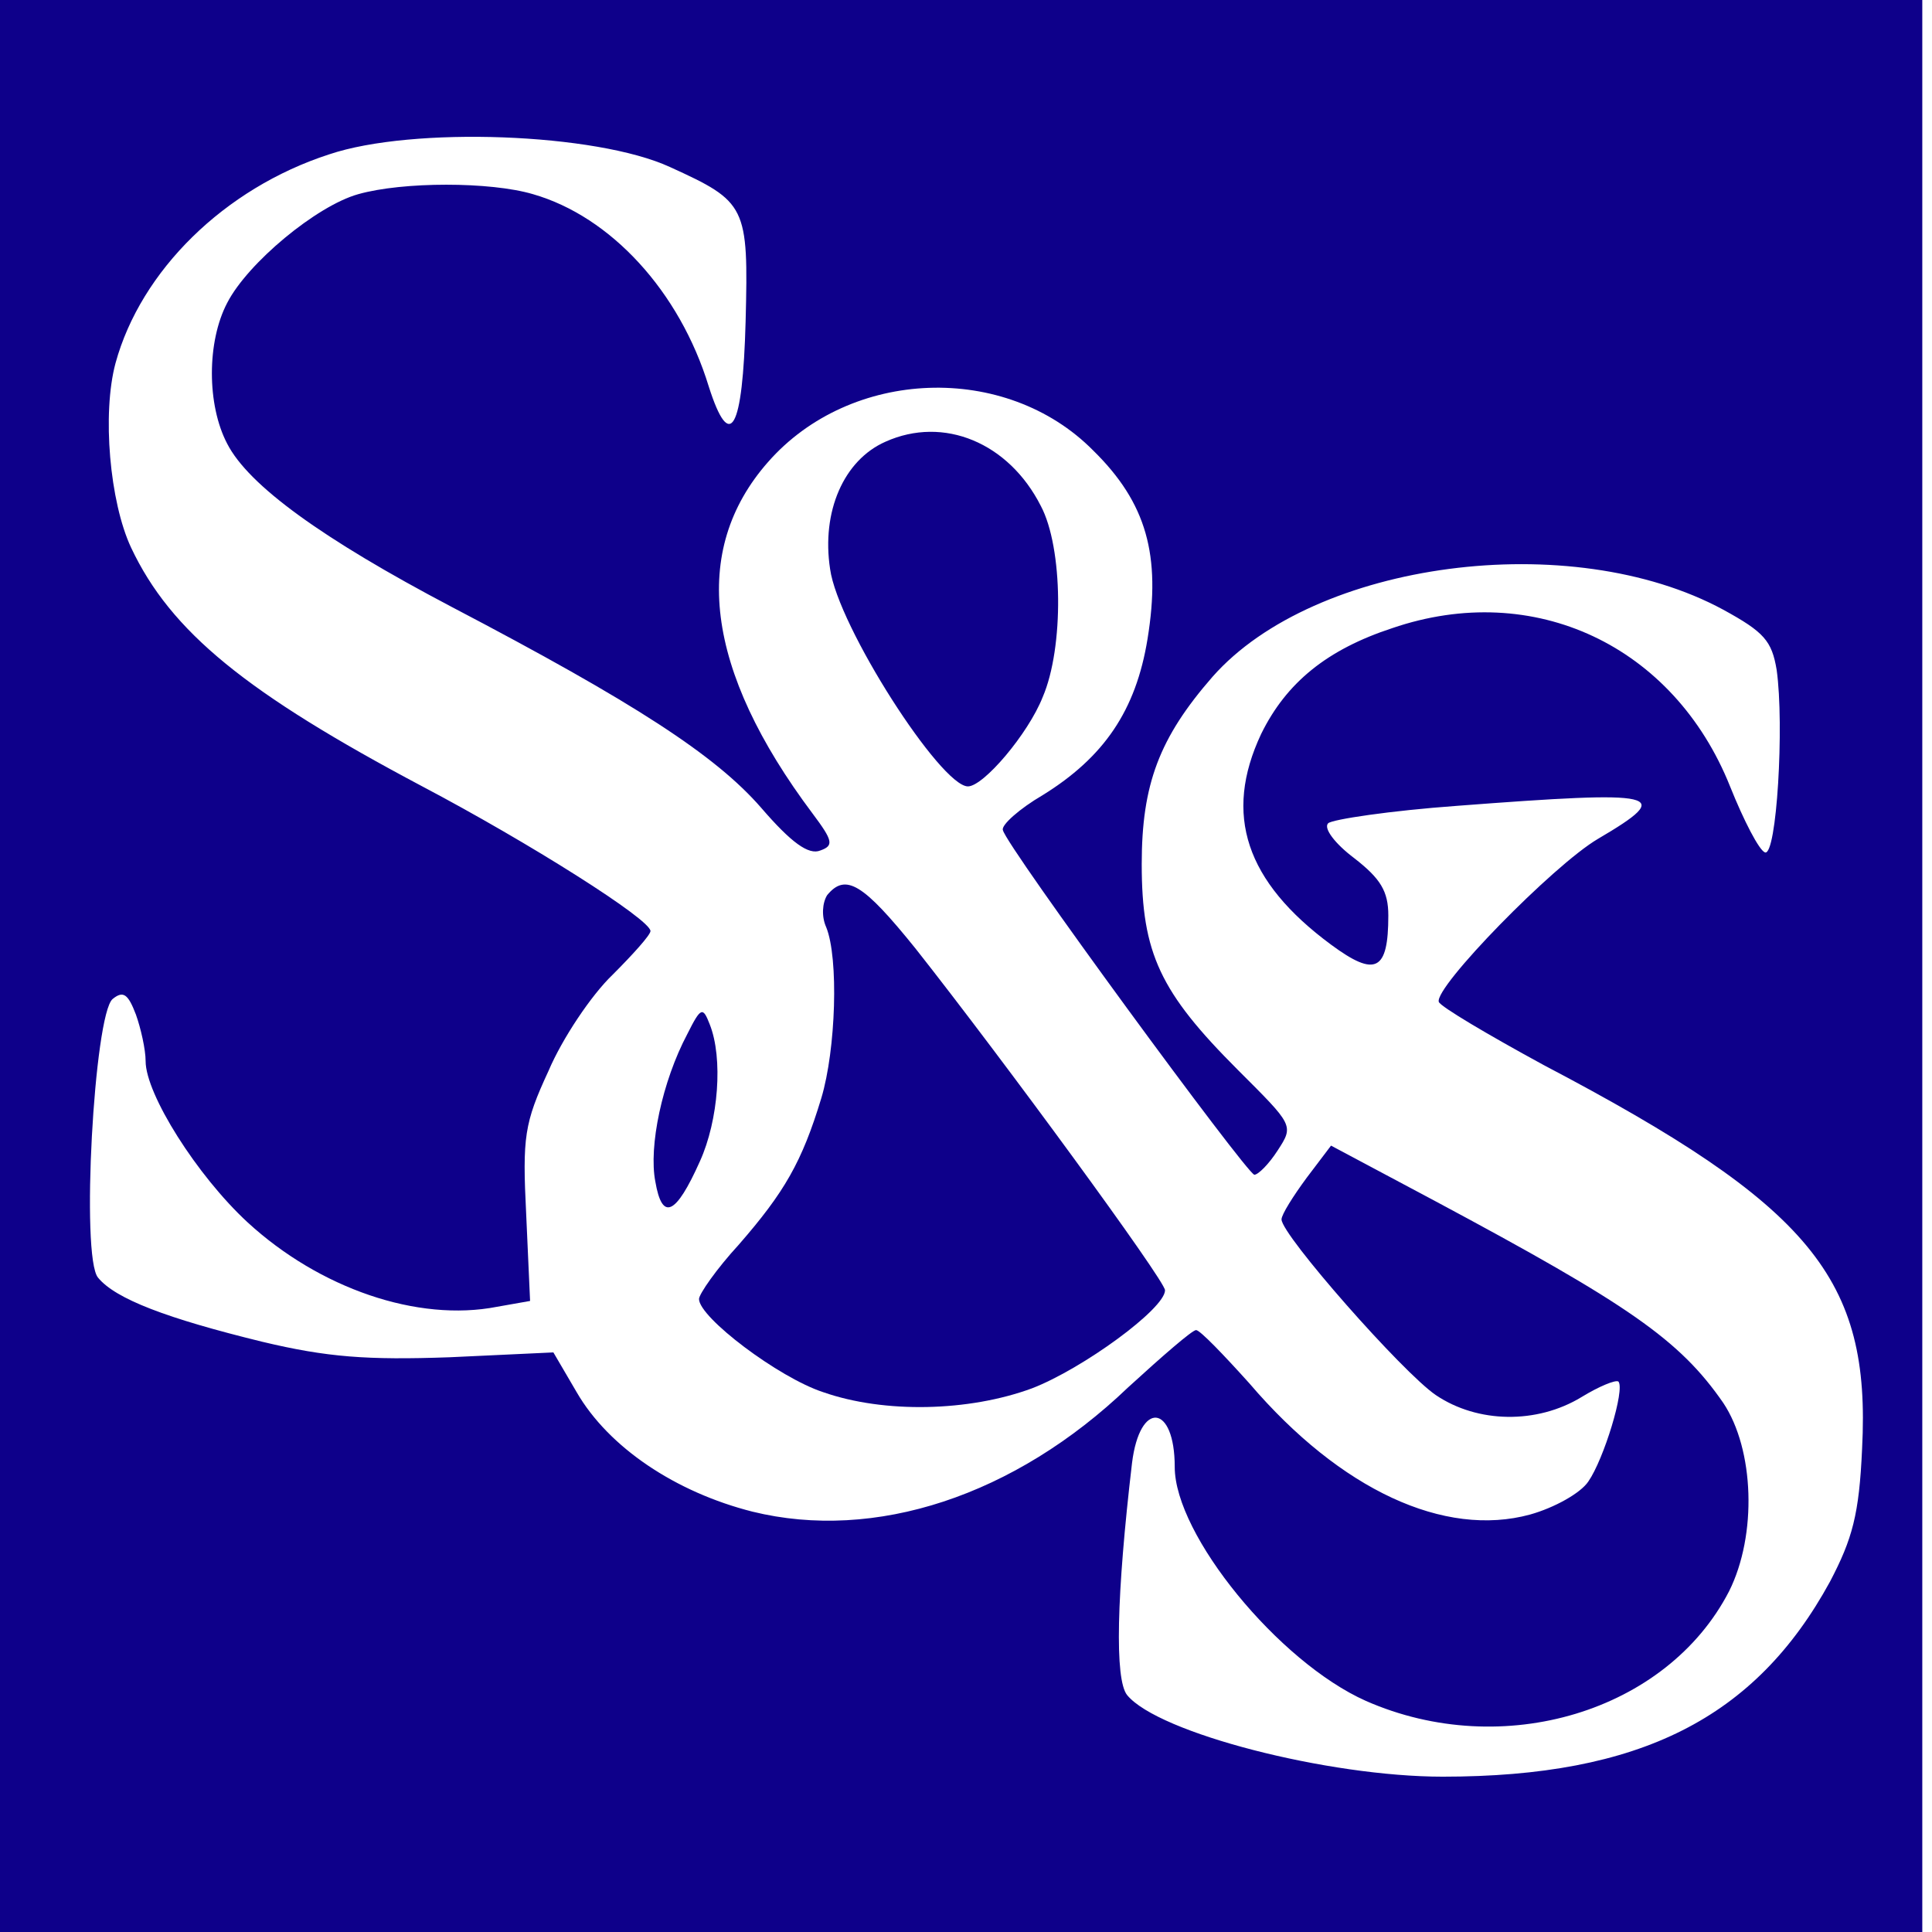
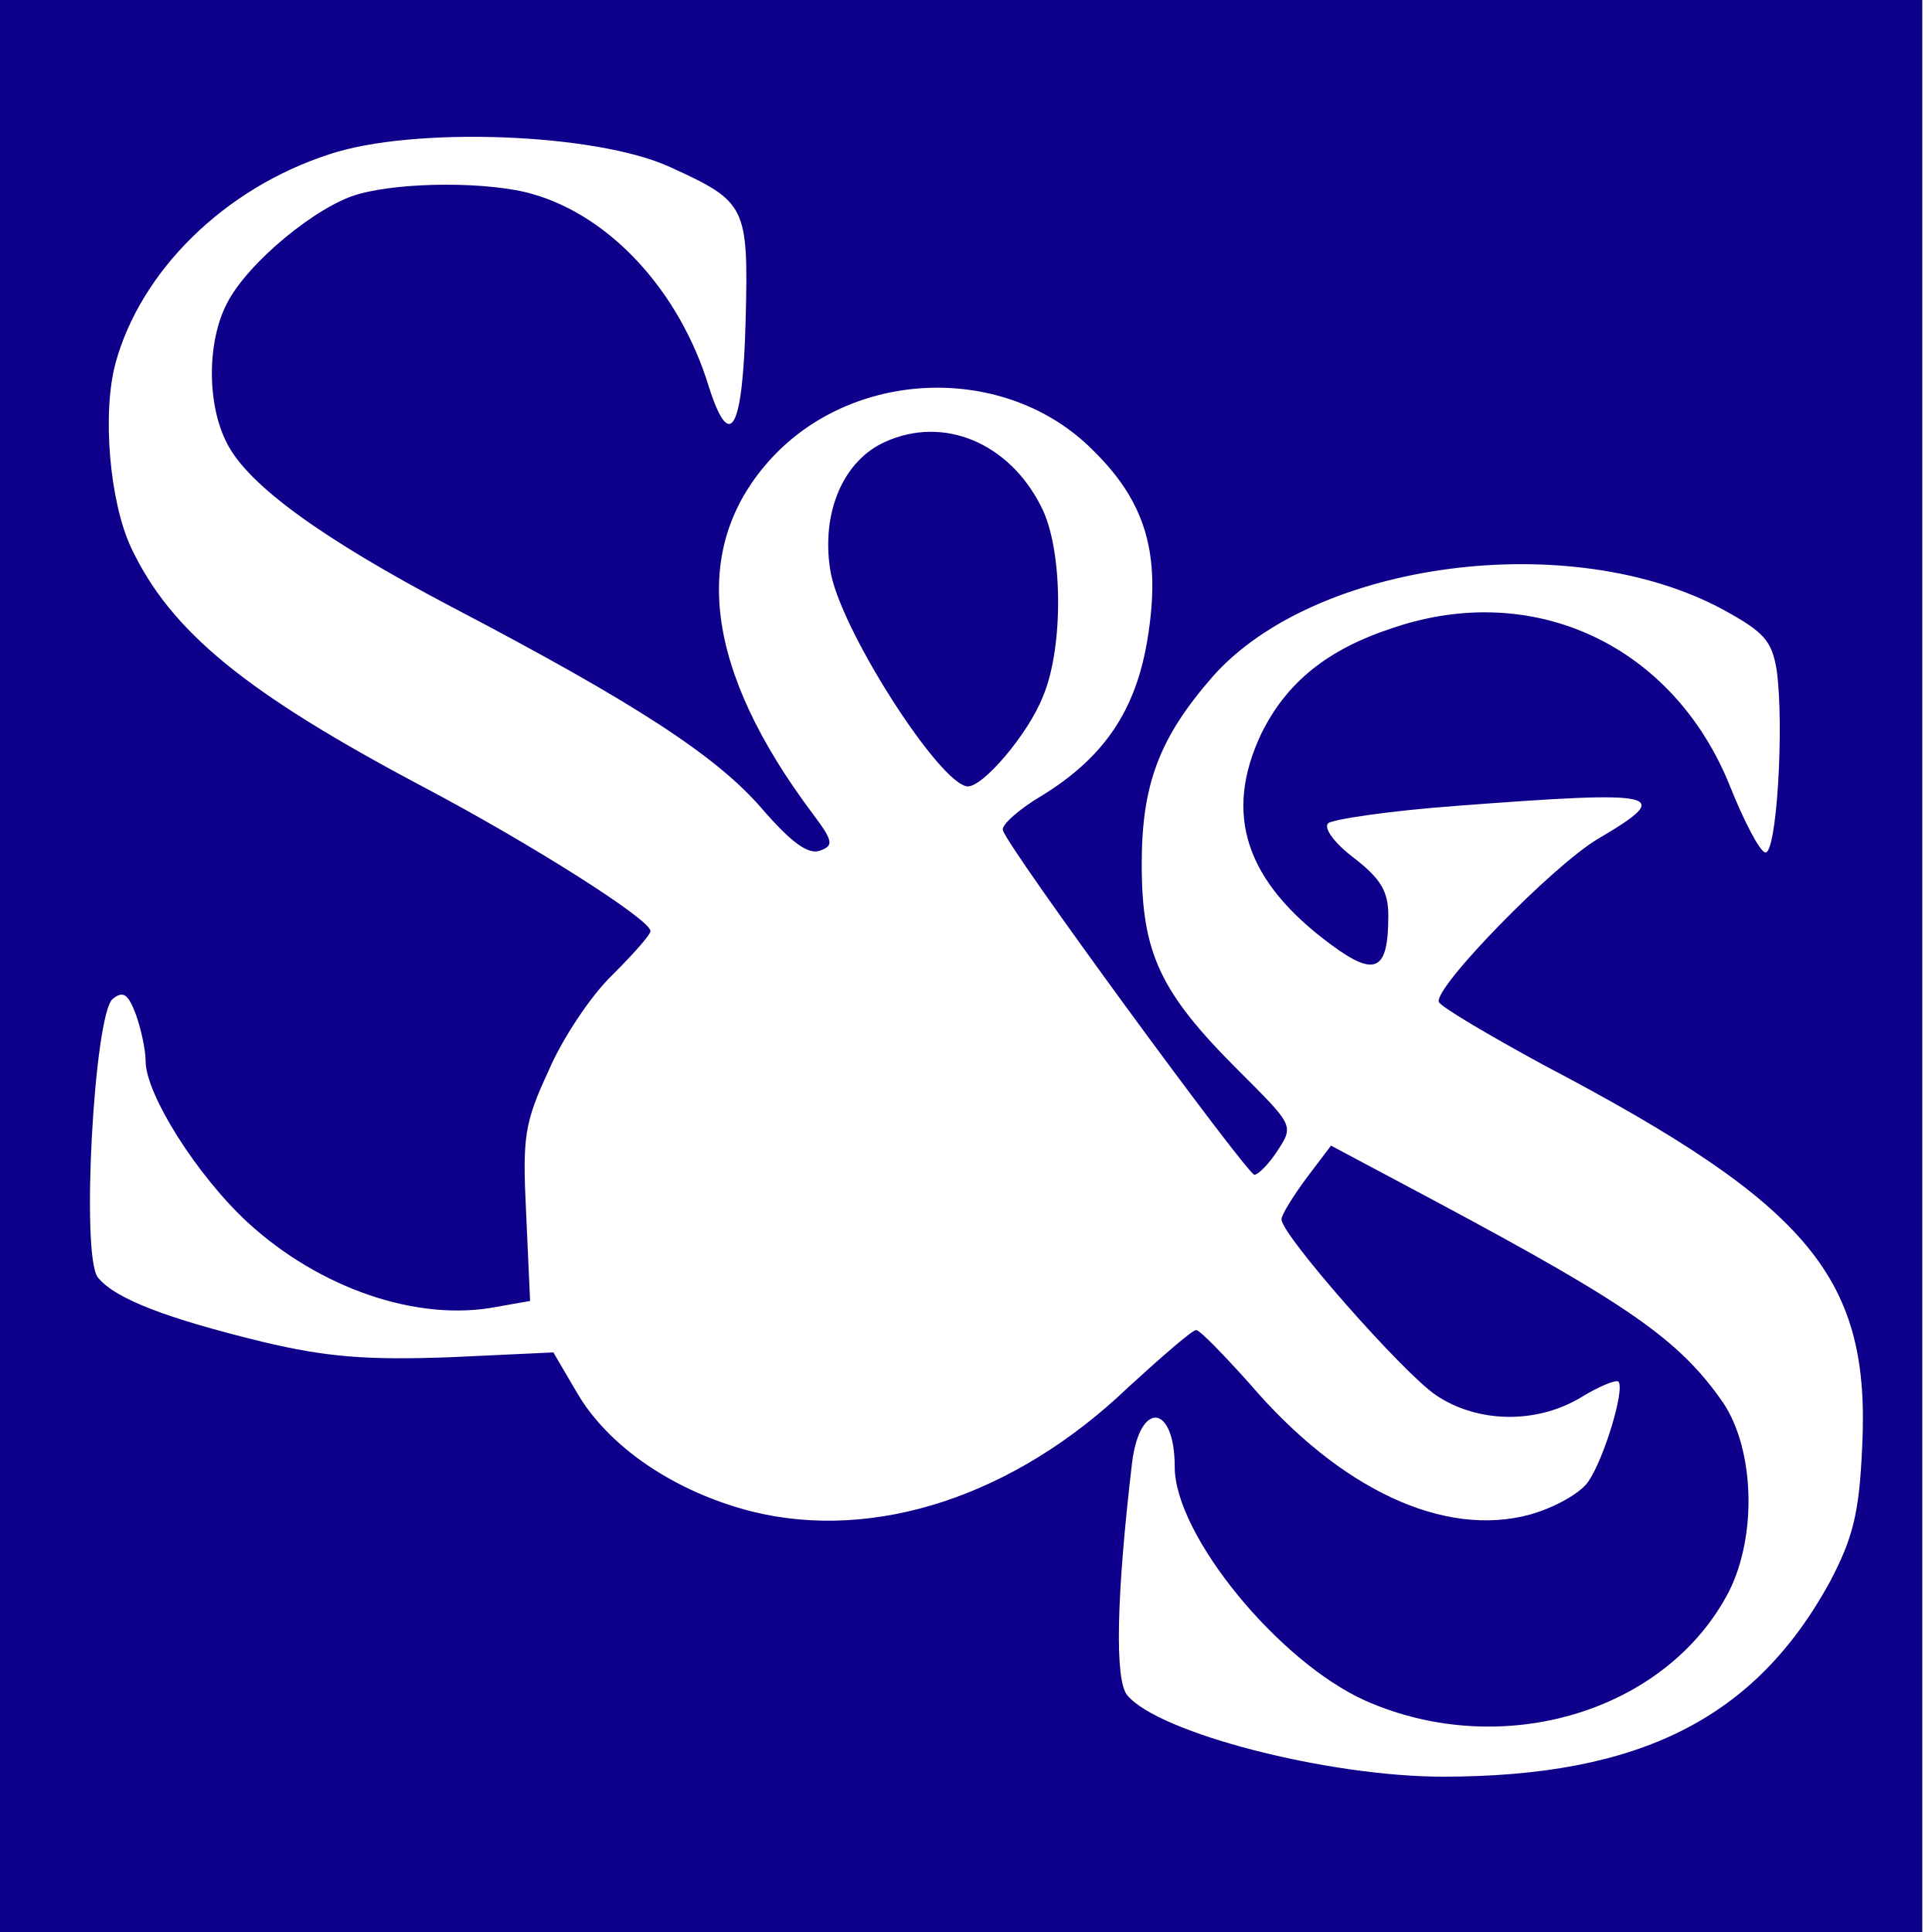
<svg xmlns="http://www.w3.org/2000/svg" version="1.0" width="199pt" height="199pt" viewBox="0 0 199 199" preserveAspectRatio="xMidYMid meet">
  <g transform="translate(0,199) scale(0.1,-0.1)" fill="#0E008A" stroke="none">
    <path d="M0 995 l0 -995 990 0 990 0 0 995 0 995 -990 0 -990 0 0 -995z m690 823 c79 -36 81 -40 78 -159 -3 -112 -16 -136 -38 -67 -30 98 -101 175 -181 198 -44 13 -134 13 -180 0 -43 -12 -114 -71 -135 -112 -21 -40 -21 -105 0 -145 22 -43 98 -98 231 -168 189 -99 272 -153 319 -207 31 -36 49 -49 61 -44 14 5 13 10 -8 38 -111 148 -126 271 -46 362 85 97 245 103 335 12 55 -54 70 -108 56 -194 -12 -74 -45 -122 -108 -161 -24 -14 -43 -31 -41 -36 3 -16 251 -354 259 -355 4 0 15 11 24 25 17 26 16 26 -41 83 -80 80 -99 120 -99 212 0 82 18 130 73 193 105 119 369 154 526 69 42 -23 50 -32 55 -62 8 -57 0 -192 -12 -188 -6 2 -22 33 -36 68 -58 145 -202 213 -348 163 -67 -22 -109 -56 -135 -109 -39 -83 -16 -152 72 -217 46 -34 59 -27 59 30 0 25 -8 38 -35 59 -20 15 -32 31 -27 36 4 4 64 13 133 18 210 16 225 13 145 -34 -46 -27 -169 -153 -164 -168 2 -5 51 -34 108 -65 276 -145 337 -220 328 -395 -3 -68 -10 -93 -33 -137 -77 -141 -196 -201 -399 -201 -118 0 -293 45 -325 84 -13 16 -11 103 5 239 8 65 44 61 44 -4 0 -70 107 -201 197 -241 141 -62 310 -11 374 113 29 58 26 146 -6 194 -45 65 -97 101 -297 208 l-107 57 -25 -33 c-14 -19 -26 -38 -26 -43 0 -16 125 -158 159 -181 43 -29 104 -30 150 -2 18 11 35 18 38 16 7 -8 -15 -80 -31 -103 -8 -12 -35 -27 -60 -34 -88 -24 -195 25 -289 135 -27 30 -51 55 -55 55 -4 0 -35 -27 -70 -59 -117 -112 -261 -159 -387 -128 -79 20 -148 66 -181 123 l-24 41 -107 -5 c-85 -3 -126 0 -193 16 -98 24 -151 44 -169 66 -18 21 -4 271 15 287 11 9 16 5 24 -16 5 -14 10 -36 10 -48 0 -34 53 -118 105 -166 74 -68 175 -103 257 -87 l34 6 -4 89 c-4 80 -2 94 23 148 14 33 44 78 66 99 21 21 39 41 39 45 0 12 -125 91 -235 149 -181 96 -259 159 -300 246 -22 47 -30 138 -16 190 26 95 112 180 220 215 86 29 275 22 351 -13z" />
    <path d="M912 1535 c-43 -19 -66 -72 -57 -131 8 -59 114 -224 142 -224 16 0 62 54 77 92 22 51 21 154 -2 197 -33 65 -100 93 -160 66z" />
-     <path d="M852 1068 c-5 -8 -6 -22 -1 -33 13 -32 10 -126 -5 -176 -20 -66 -38 -97 -85 -151 -23 -25 -41 -51 -41 -56 0 -19 82 -81 128 -96 63 -22 150 -20 215 4 52 20 137 82 137 101 0 10 -167 238 -257 352 -54 67 -72 78 -91 55z" />
-     <path d="M708 925 c-26 -49 -40 -116 -33 -152 7 -41 21 -35 46 21 19 42 24 106 10 141 -7 18 -9 18 -23 -10z" />
  </g>
</svg>